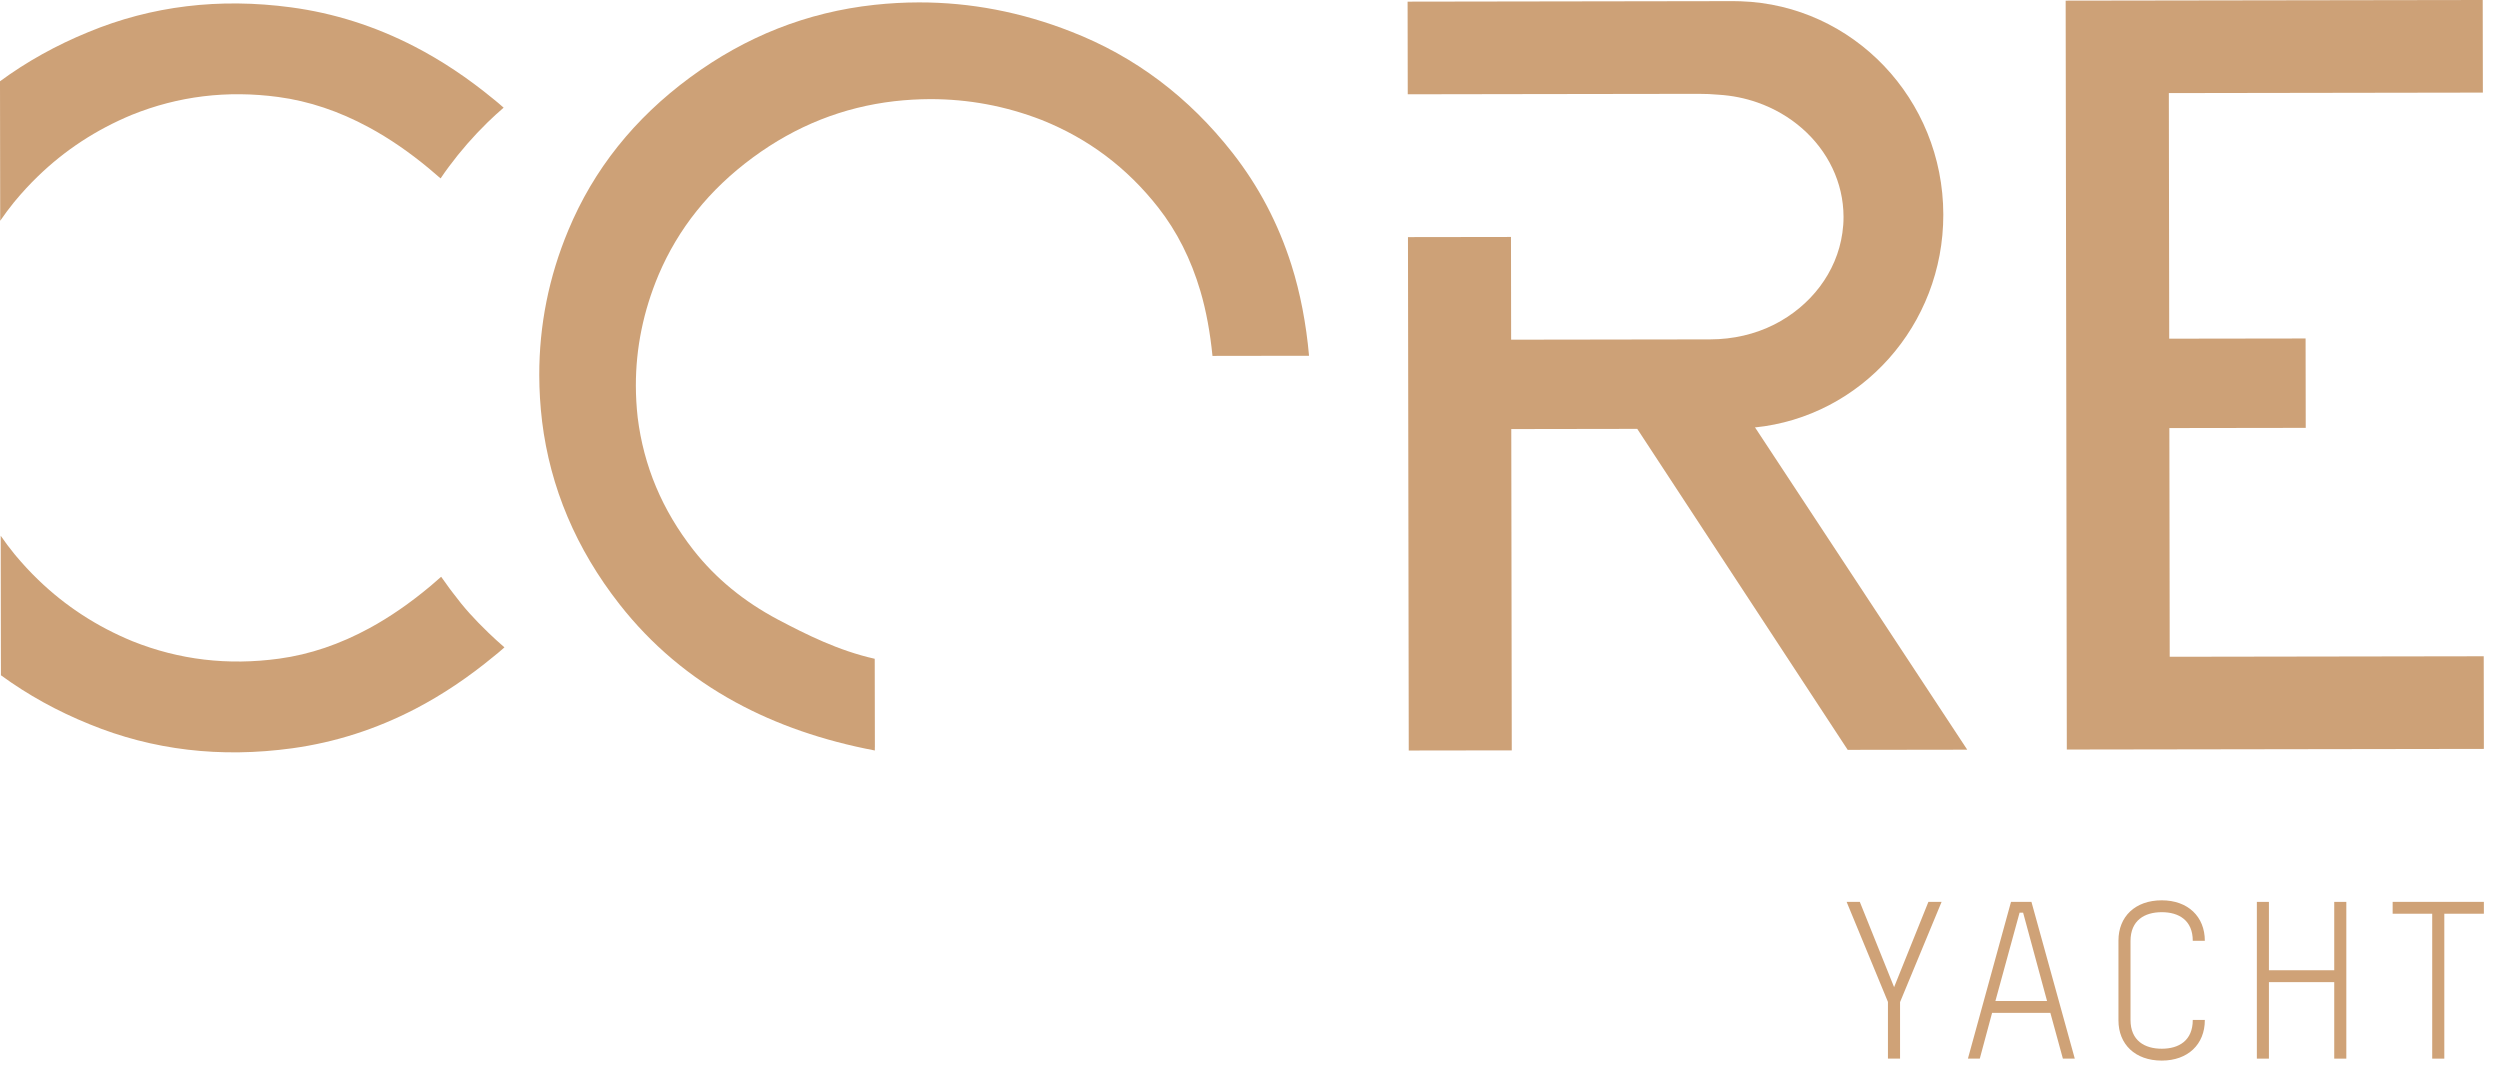
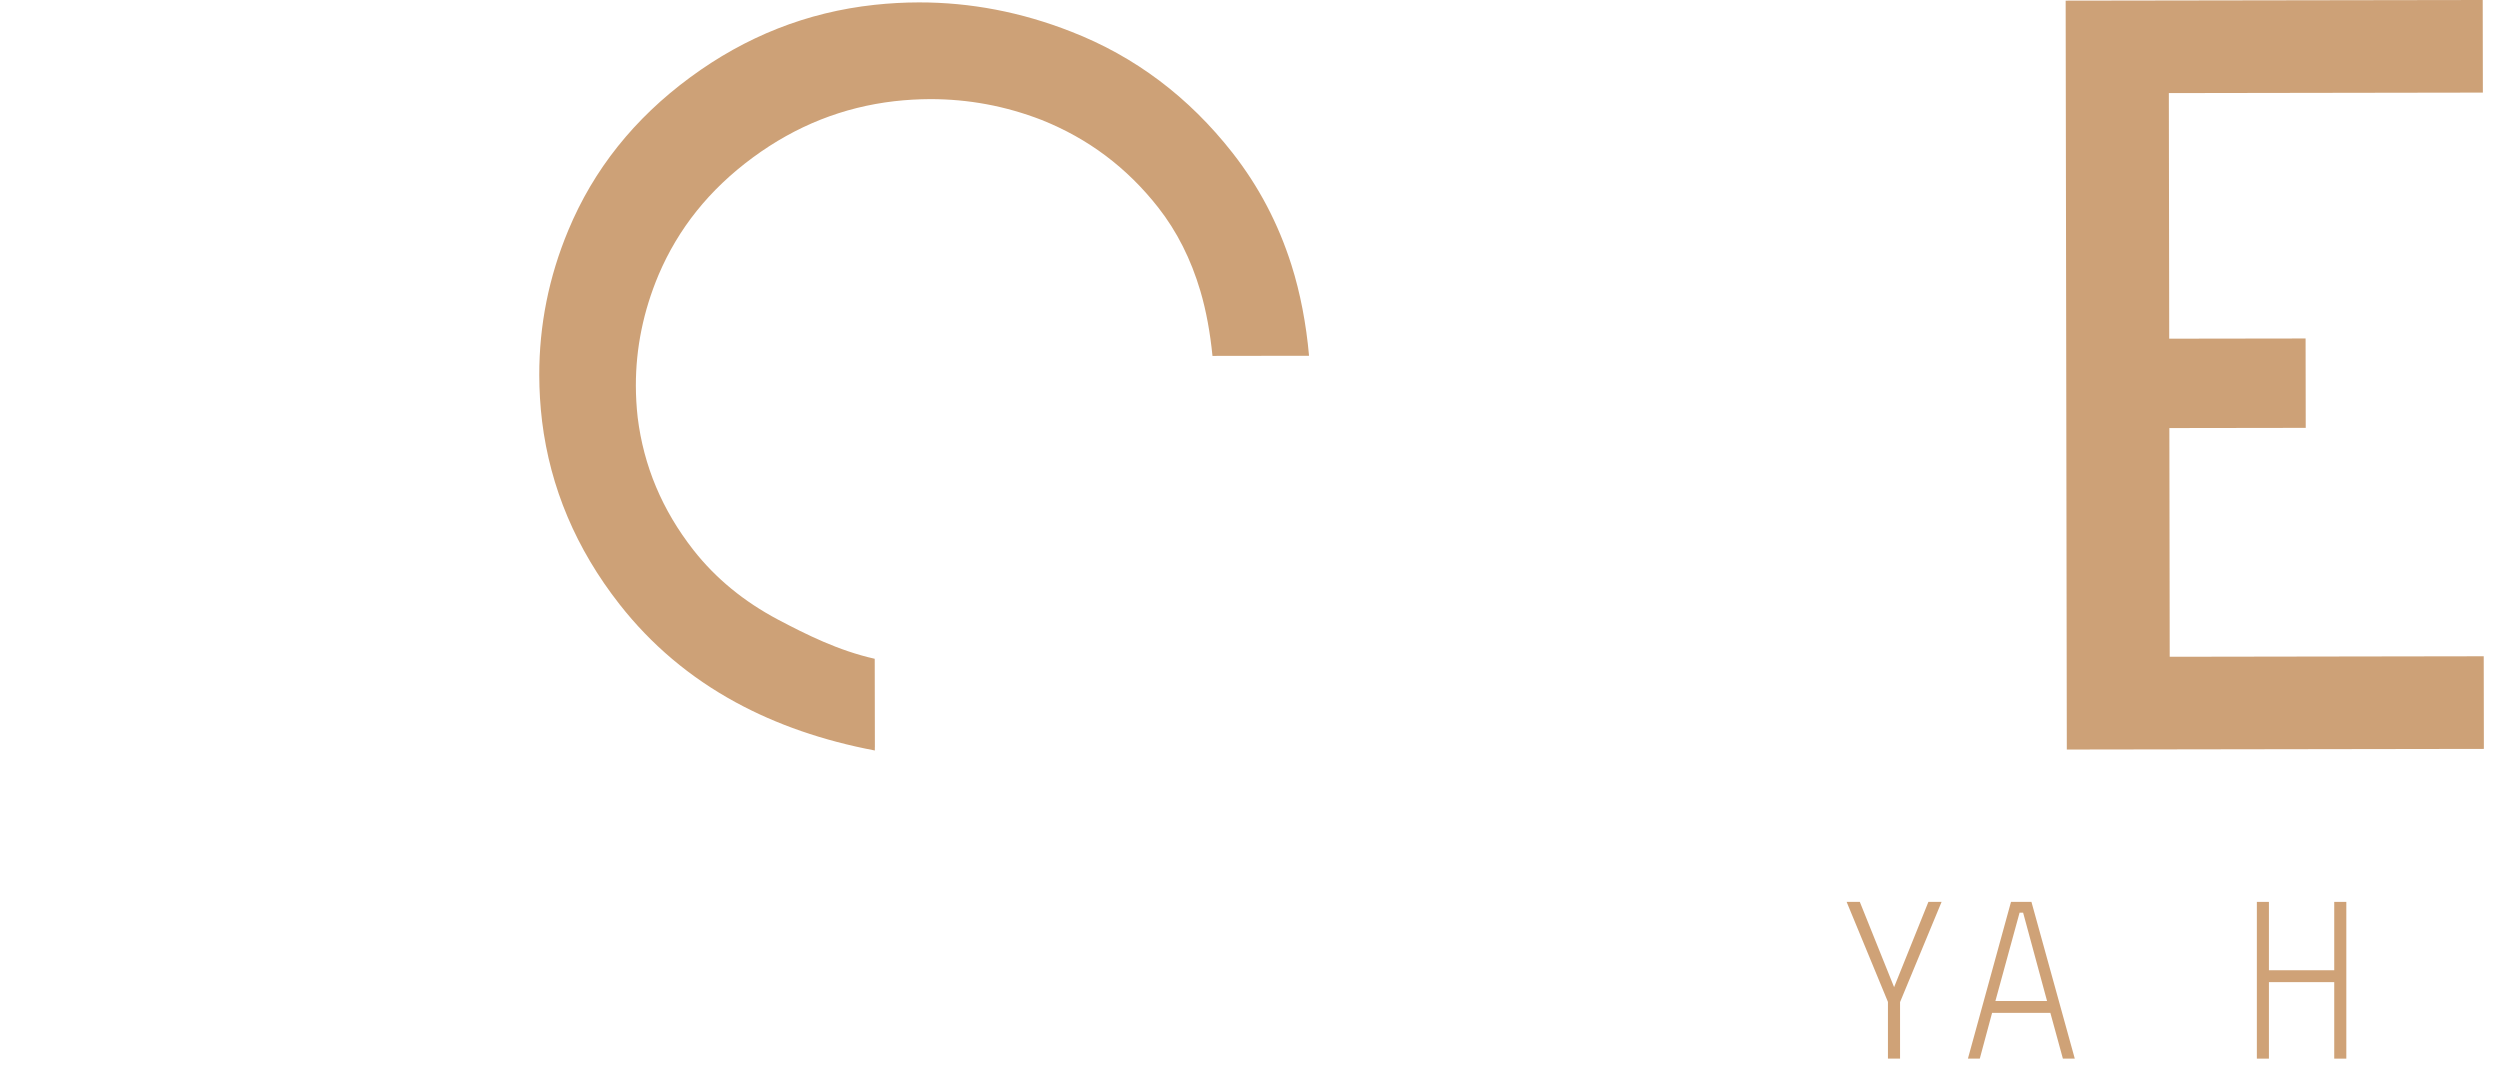
<svg xmlns="http://www.w3.org/2000/svg" width="102" height="44" viewBox="0 0 102 44" fill="none">
  <path d="M77.522 40.886V43.192H77.028V40.878L75.342 36.796H75.88L77.279 40.276L78.679 36.796H79.217L77.522 40.886Z" fill="#CFA277" />
  <path d="M81.412 40.842H83.52L82.543 37.236H82.399L81.412 40.842ZM83.655 41.326H81.277L80.775 43.192H80.291L82.049 36.797H82.883L84.651 43.192H84.166L83.655 41.326Z" fill="#CFA277" />
-   <path d="M89.465 38.384C89.465 37.55 88.898 37.217 88.2 37.217C87.499 37.217 86.925 37.55 86.925 38.392V41.613C86.925 42.456 87.499 42.788 88.2 42.788C88.898 42.788 89.465 42.456 89.465 41.613H89.957V41.622C89.957 42.608 89.267 43.272 88.2 43.272C87.114 43.272 86.433 42.608 86.433 41.631V38.375C86.433 37.397 87.114 36.733 88.2 36.733C89.267 36.733 89.957 37.397 89.957 38.384H89.465Z" fill="#CFA277" />
  <path d="M95.237 43.192V40.071H92.572V43.192H92.08V36.797H92.572V39.586H95.237V36.797H95.73V43.192H95.237Z" fill="#CFA277" />
-   <path d="M99.728 37.28V43.192H99.234V37.28H97.62V36.796H101.342V37.28H99.728Z" fill="#CFA277" />
-   <path d="M20.513 4.362C20.447 4.304 20.38 4.246 20.313 4.189C20.249 4.136 20.186 4.085 20.122 4.033C19.085 3.181 18.015 2.467 16.906 1.895C15.301 1.067 13.624 0.535 11.876 0.3C8.947 -0.093 6.184 0.24 3.609 1.307C2.296 1.844 1.093 2.512 0 3.316V3.377L0.001 4.046L0.007 8.02V8.218L0.008 9.008C0.185 8.751 0.369 8.502 0.567 8.257C0.579 8.244 0.59 8.232 0.602 8.217H0.609V8.207C0.905 7.851 1.214 7.515 1.539 7.201C2.642 6.129 3.921 5.291 5.377 4.686C7.277 3.92 9.263 3.677 11.355 3.957C12.603 4.125 13.833 4.536 15.051 5.196C15.883 5.645 16.708 6.213 17.525 6.893C17.537 6.902 17.546 6.911 17.556 6.92C17.695 7.036 17.834 7.155 17.973 7.277L17.988 7.262C18.093 7.105 18.203 6.951 18.316 6.799C18.788 6.162 19.314 5.559 19.891 4.995C20.105 4.787 20.324 4.586 20.548 4.393L20.513 4.362Z" fill="#CDA177" />
-   <path d="M19.924 25.812C19.343 25.248 18.945 24.816 18.47 24.179L18.342 24.01C18.23 23.858 18.118 23.704 18.011 23.548L17.997 23.534C17.86 23.658 17.722 23.777 17.584 23.893C17.573 23.902 17.563 23.911 17.552 23.92C16.735 24.602 15.912 25.173 15.083 25.624C13.867 26.286 12.639 26.703 11.389 26.873C9.299 27.159 7.313 26.924 5.411 26.164C3.953 25.565 2.672 24.73 1.565 23.661C1.238 23.347 0.929 23.012 0.632 22.658V22.646H0.624C0.612 22.634 0.601 22.621 0.59 22.607C0.39 22.363 0.205 22.114 0.029 21.858L0.03 22.647V22.847L0.036 26.82L0.038 27.489V27.551C1.132 28.35 2.338 29.017 3.652 29.548C6.23 30.606 8.994 30.932 11.923 30.53C13.669 30.289 15.346 29.752 16.948 28.92C18.054 28.344 19.122 27.626 20.157 26.771C20.22 26.718 20.284 26.669 20.348 26.615C20.415 26.558 20.48 26.5 20.547 26.443L20.581 26.412C20.357 26.217 20.137 26.019 19.924 25.812Z" fill="#CDA177" />
-   <path d="M52.69 10.808C52.156 9.125 51.355 7.6 50.288 6.238C48.499 3.954 46.299 2.3 43.701 1.29C41.673 0.494 39.603 0.095 37.489 0.098C36.889 0.099 36.284 0.132 35.675 0.198C32.925 0.497 30.427 1.485 28.157 3.158C25.887 4.829 24.218 6.911 23.184 9.402C22.391 11.303 21.999 13.273 22.002 15.305C22.003 15.929 22.041 16.556 22.117 17.19V17.193C22.45 19.891 23.503 22.392 25.279 24.658C26.565 26.3 28.147 27.636 30.016 28.654C31.683 29.562 33.577 30.218 35.693 30.62V30.483H35.695L35.689 26.925H35.688V26.878C34.208 26.547 32.899 25.888 31.758 25.288C30.349 24.543 29.197 23.595 28.291 22.44C27.015 20.808 26.262 19.012 26.017 17.031C25.969 16.598 25.944 16.167 25.943 15.739C25.941 14.197 26.25 12.689 26.868 11.217C27.671 9.331 28.932 7.741 30.718 6.425C32.484 5.125 34.402 4.372 36.492 4.129C36.982 4.073 37.467 4.047 37.949 4.044C39.51 4.043 41.025 4.323 42.495 4.893C44.399 5.652 45.981 6.839 47.258 8.469C48.02 9.442 48.592 10.576 48.976 11.875C49.214 12.681 49.377 13.587 49.469 14.521H49.478L50.065 14.52L52.814 14.516H53.308L53.409 14.515C53.293 13.219 53.055 11.958 52.69 10.808Z" fill="#CDA177" />
-   <path d="M71.63 17.476L71.599 17.44C75.923 17 79.294 13.276 79.287 8.752C79.28 4.035 75.603 0.2 71.016 0.052C70.919 0.049 70.823 0.046 70.727 0.046L57.43 0.067L57.436 3.847L63.527 3.837H63.687L64.303 3.836H64.365L67.031 3.832L69.31 3.829C69.587 3.828 69.855 3.841 70.114 3.864C70.671 3.898 71.204 4.006 71.702 4.181C73.072 4.66 74.179 5.632 74.763 6.86C75.053 7.47 75.215 8.142 75.216 8.848C75.217 9.07 75.2 9.288 75.169 9.503C74.941 11.117 73.873 12.491 72.381 13.245C71.606 13.635 70.716 13.845 69.774 13.847L66.964 13.851L64.489 13.855H64.473L63.8 13.856H63.68L61.654 13.859L61.648 9.668L57.445 9.674L57.477 30.621L61.68 30.615L61.66 17.506L66.8 17.498L75.386 30.594L80.263 30.587L71.63 17.476Z" fill="#CDA177" />
+   <path d="M52.69 10.808C52.156 9.125 51.355 7.6 50.288 6.238C48.499 3.954 46.299 2.3 43.701 1.29C41.673 0.494 39.603 0.095 37.489 0.098C36.889 0.099 36.284 0.132 35.675 0.198C32.925 0.497 30.427 1.485 28.157 3.158C25.887 4.829 24.218 6.911 23.184 9.402C22.391 11.303 21.999 13.273 22.002 15.305C22.003 15.929 22.041 16.556 22.117 17.19C22.45 19.891 23.503 22.392 25.279 24.658C26.565 26.3 28.147 27.636 30.016 28.654C31.683 29.562 33.577 30.218 35.693 30.62V30.483H35.695L35.689 26.925H35.688V26.878C34.208 26.547 32.899 25.888 31.758 25.288C30.349 24.543 29.197 23.595 28.291 22.44C27.015 20.808 26.262 19.012 26.017 17.031C25.969 16.598 25.944 16.167 25.943 15.739C25.941 14.197 26.25 12.689 26.868 11.217C27.671 9.331 28.932 7.741 30.718 6.425C32.484 5.125 34.402 4.372 36.492 4.129C36.982 4.073 37.467 4.047 37.949 4.044C39.51 4.043 41.025 4.323 42.495 4.893C44.399 5.652 45.981 6.839 47.258 8.469C48.02 9.442 48.592 10.576 48.976 11.875C49.214 12.681 49.377 13.587 49.469 14.521H49.478L50.065 14.52L52.814 14.516H53.308L53.409 14.515C53.293 13.219 53.055 11.958 52.69 10.808Z" fill="#CDA177" />
  <path d="M101.301 3.778L101.295 -5.72205e-06L84.279 0.026L84.326 30.581L101.342 30.555L101.336 26.776L88.524 26.796L88.51 17.465L94.074 17.457L94.068 13.81L88.504 13.818L88.489 3.798L101.301 3.778Z" fill="#CDA177" />
</svg>